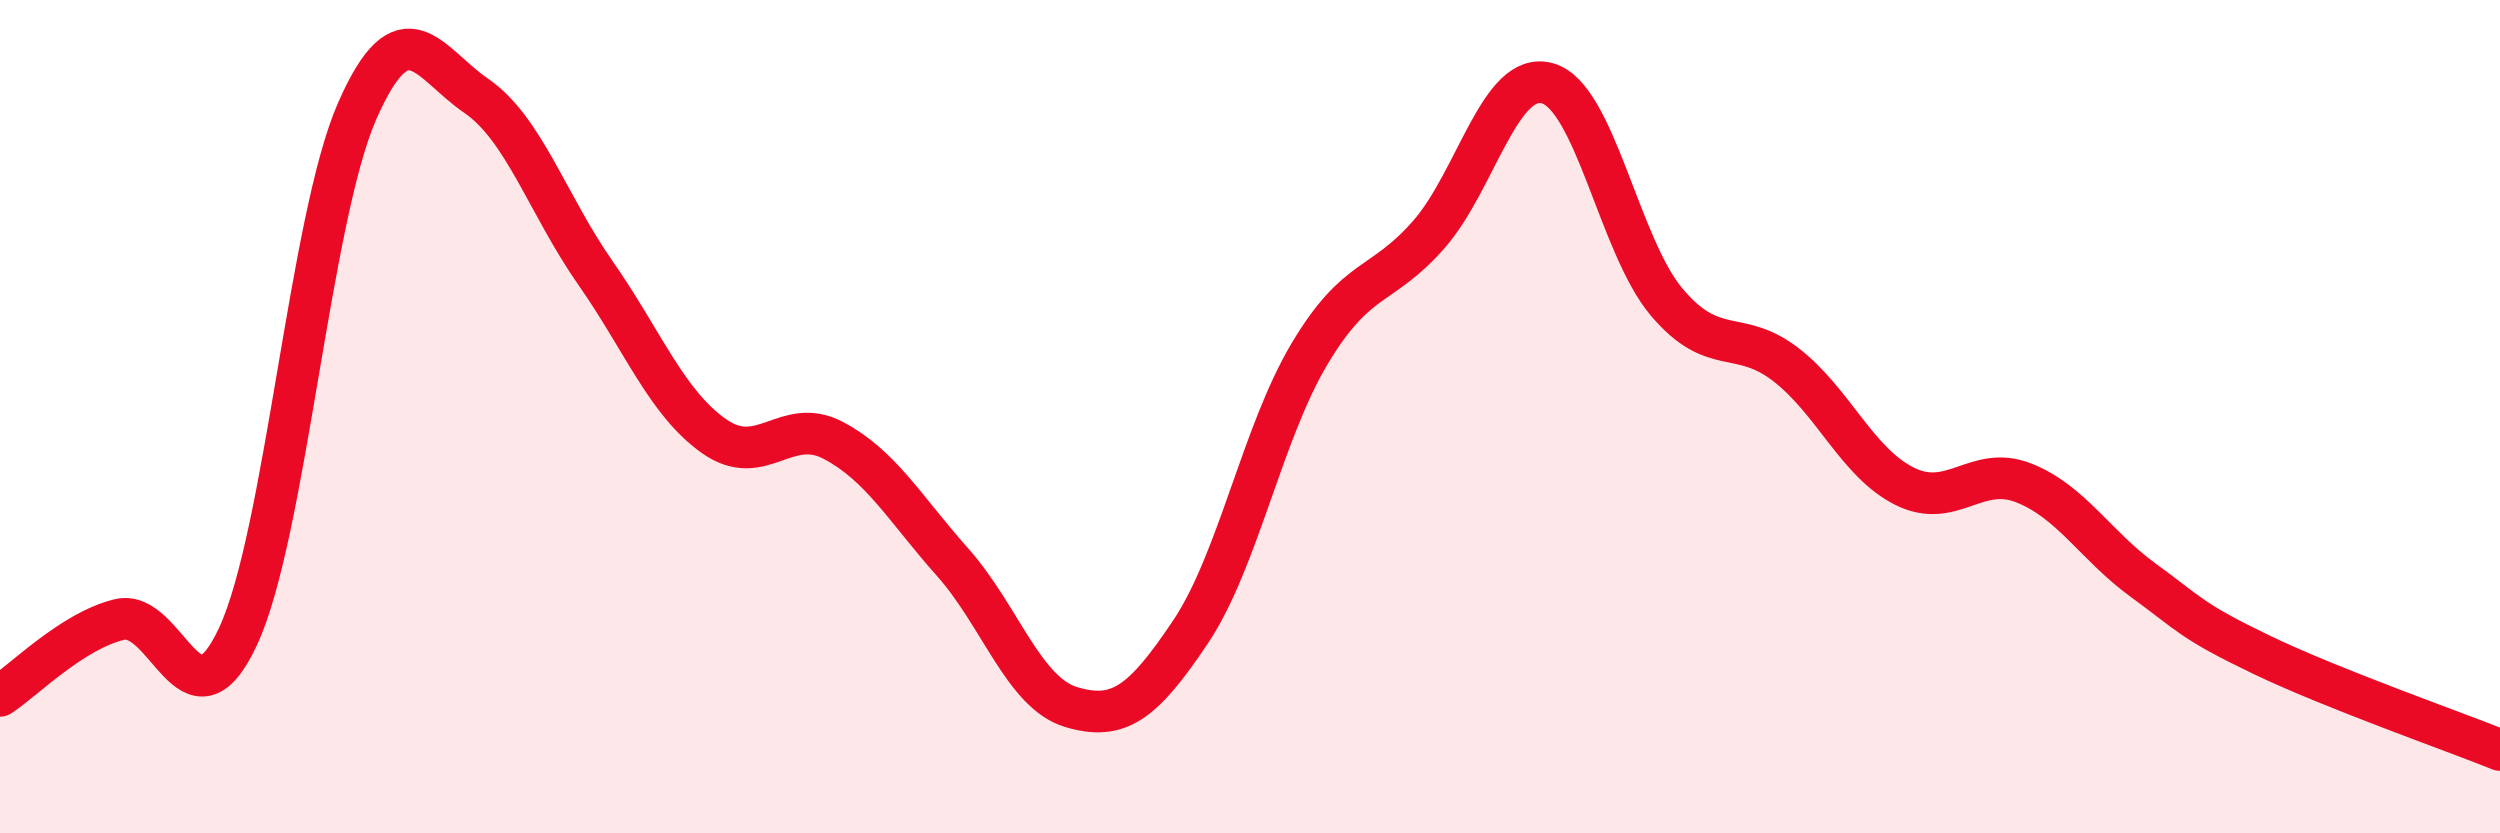
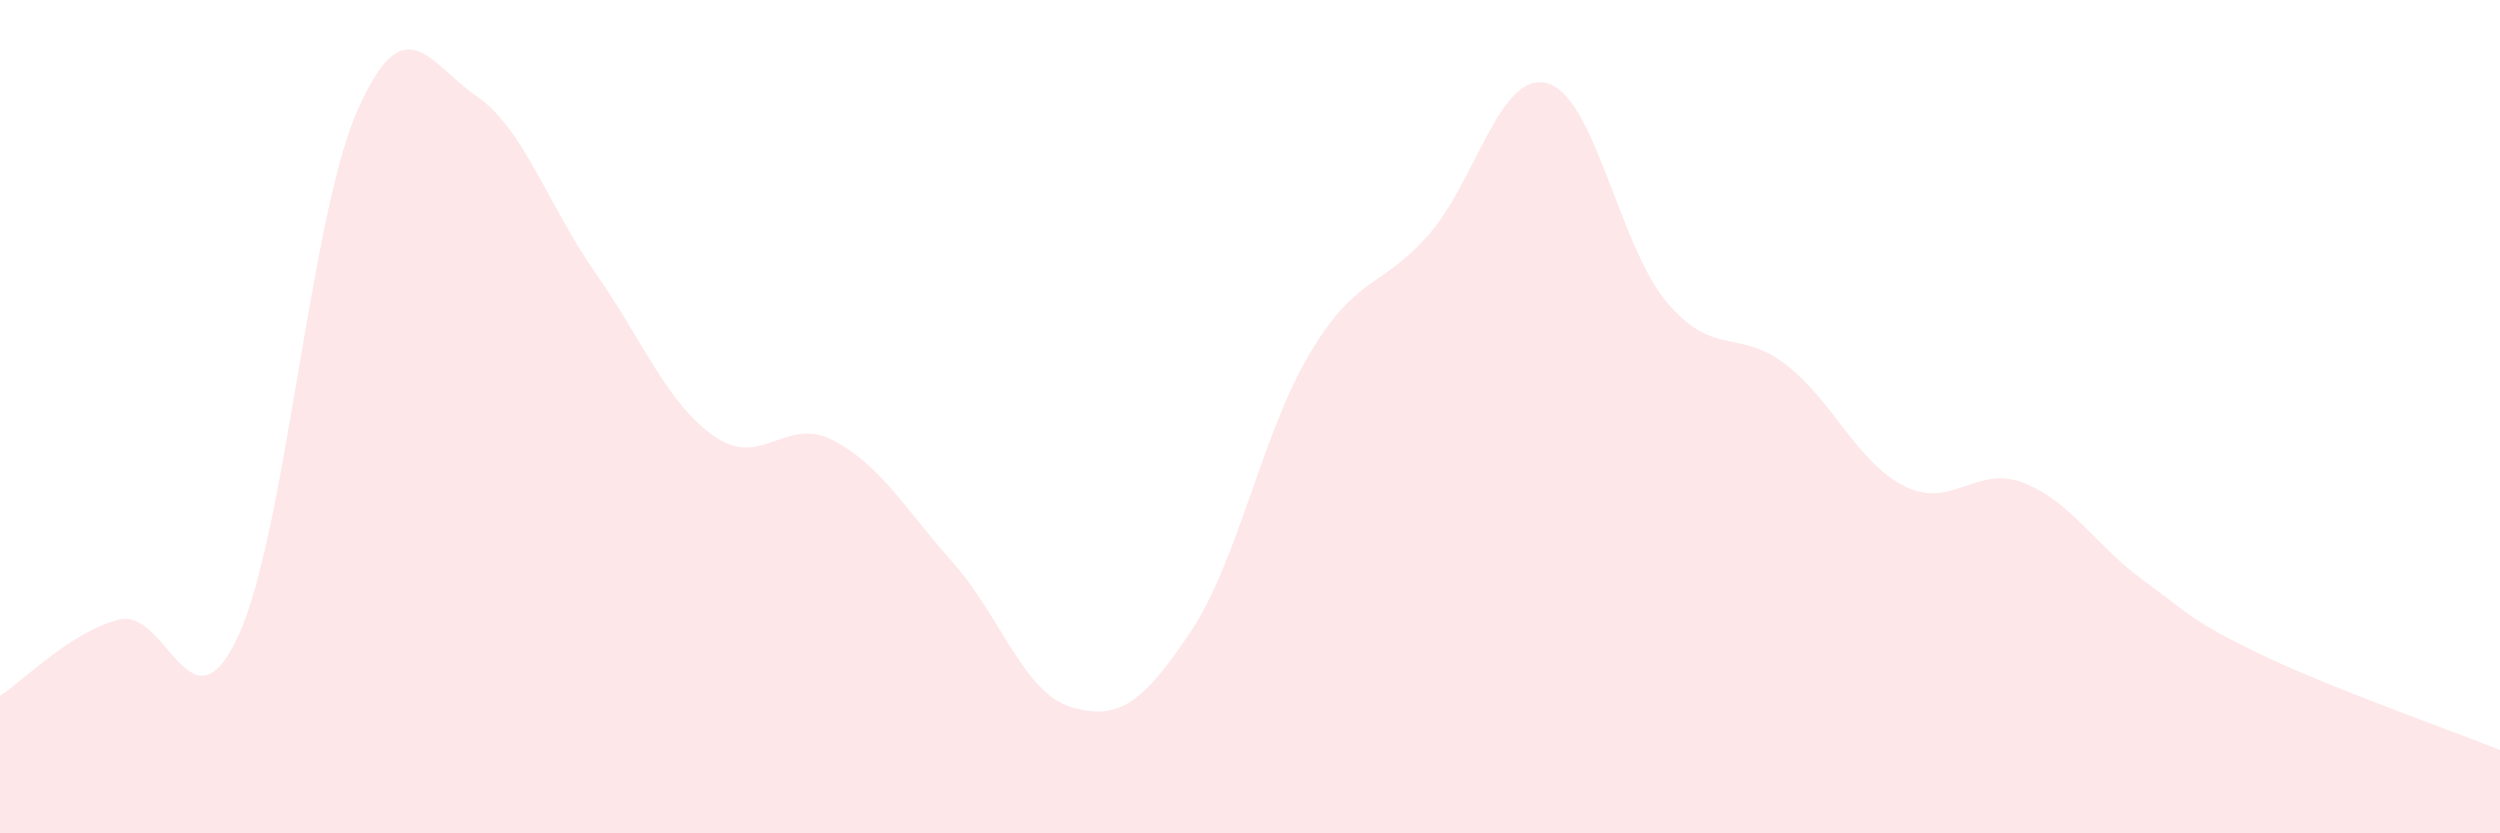
<svg xmlns="http://www.w3.org/2000/svg" width="60" height="20" viewBox="0 0 60 20">
  <path d="M 0,16.7 C 0.57,16.33 1.72,15.15 2.86,14.87 C 4,14.59 4.57,17.72 5.71,15.28 C 6.85,12.84 7.43,5.27 8.57,2.67 C 9.71,0.07 10.29,1.52 11.43,2.3 C 12.57,3.08 13.15,4.92 14.29,6.55 C 15.43,8.18 16,9.67 17.14,10.47 C 18.28,11.27 18.86,9.97 20,10.57 C 21.14,11.17 21.72,12.21 22.86,13.49 C 24,14.77 24.57,16.63 25.71,16.97 C 26.85,17.31 27.43,16.87 28.57,15.17 C 29.71,13.47 30.29,10.4 31.43,8.49 C 32.57,6.58 33.15,6.93 34.29,5.63 C 35.43,4.33 36,1.68 37.14,2 C 38.28,2.32 38.86,5.9 40,7.25 C 41.14,8.6 41.72,7.87 42.86,8.75 C 44,9.63 44.57,11.1 45.71,11.67 C 46.85,12.24 47.43,11.14 48.57,11.59 C 49.71,12.04 50.29,13.09 51.43,13.92 C 52.57,14.75 52.58,14.9 54.29,15.72 C 56,16.54 58.86,17.54 60,18L60 20L0 20Z" fill="#EB0A25" opacity="0.1" stroke-linecap="round" stroke-linejoin="round" />
-   <path d="M 0,16.7 C 0.57,16.33 1.72,15.15 2.86,14.87 C 4,14.59 4.57,17.72 5.71,15.28 C 6.85,12.84 7.43,5.27 8.57,2.67 C 9.71,0.07 10.29,1.52 11.43,2.3 C 12.57,3.08 13.15,4.92 14.29,6.55 C 15.43,8.18 16,9.67 17.14,10.47 C 18.28,11.27 18.86,9.97 20,10.57 C 21.14,11.17 21.72,12.21 22.86,13.49 C 24,14.77 24.57,16.63 25.71,16.97 C 26.85,17.31 27.43,16.87 28.57,15.17 C 29.71,13.47 30.29,10.4 31.43,8.49 C 32.57,6.58 33.15,6.93 34.29,5.63 C 35.43,4.33 36,1.68 37.14,2 C 38.28,2.32 38.86,5.9 40,7.25 C 41.14,8.6 41.72,7.87 42.86,8.75 C 44,9.63 44.57,11.1 45.71,11.67 C 46.85,12.24 47.43,11.14 48.57,11.59 C 49.71,12.04 50.29,13.09 51.43,13.92 C 52.57,14.75 52.58,14.9 54.29,15.72 C 56,16.54 58.86,17.54 60,18" stroke="#EB0A25" stroke-width="1" fill="none" stroke-linecap="round" stroke-linejoin="round" />
</svg>